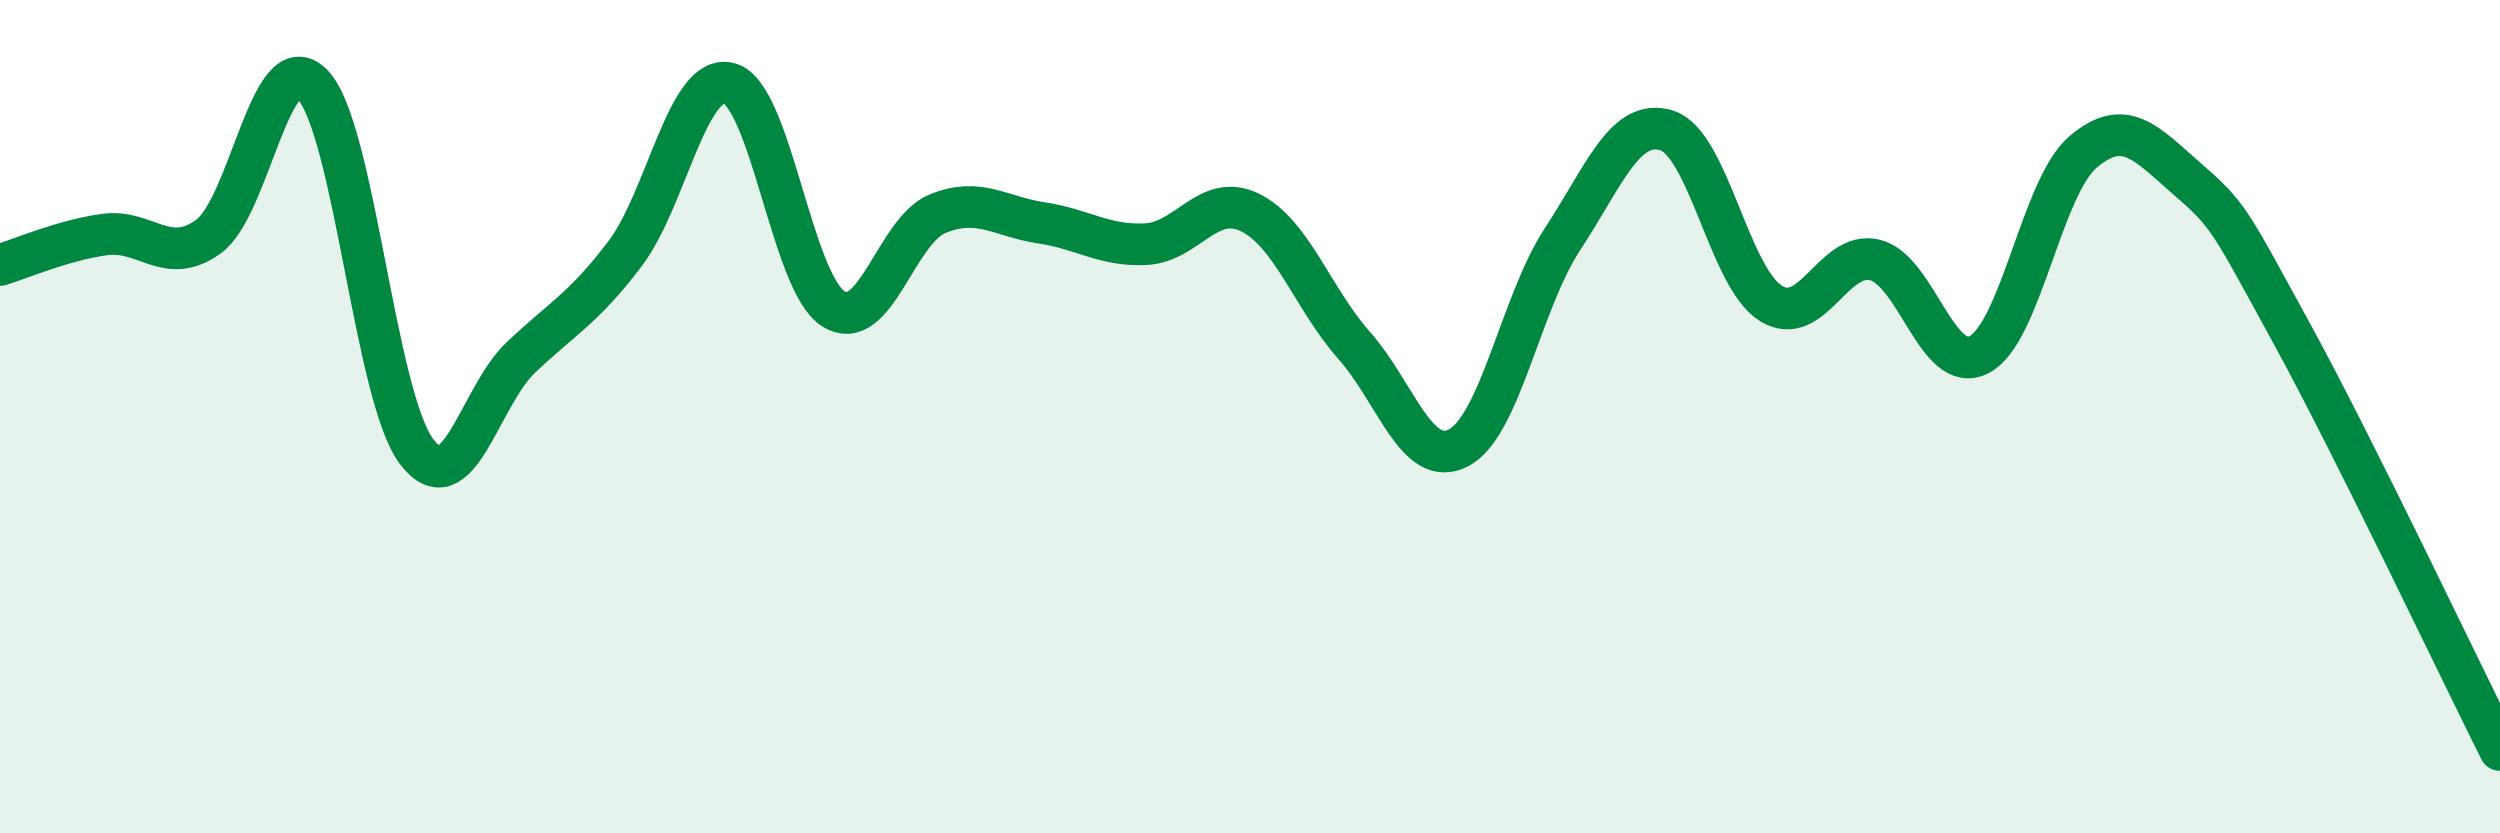
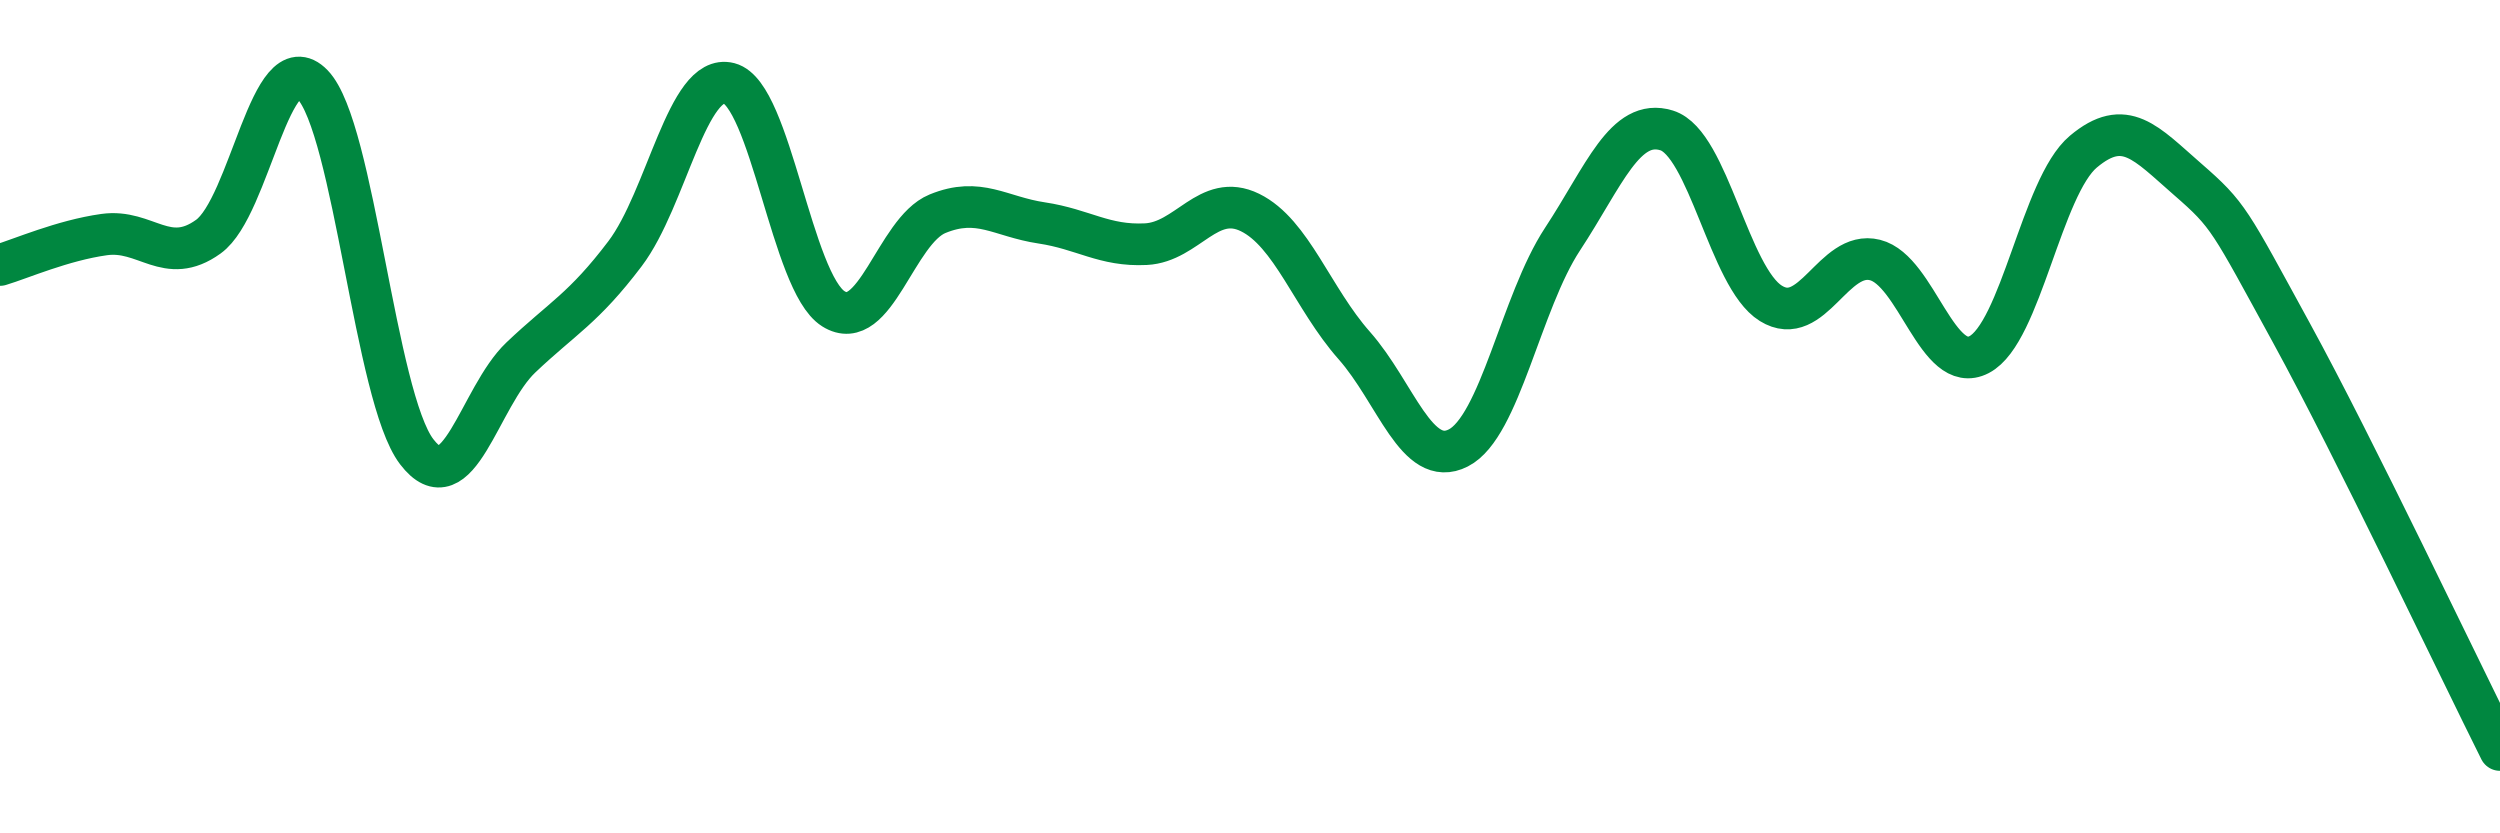
<svg xmlns="http://www.w3.org/2000/svg" width="60" height="20" viewBox="0 0 60 20">
-   <path d="M 0,6.36 C 0.5,6.21 1.5,5.77 2.5,5.63 C 3.5,5.49 4,6.4 5,5.68 C 6,4.96 6.5,1 7.5,2.03 C 8.5,3.06 9,9.53 10,10.84 C 11,12.15 11.5,9.53 12.5,8.58 C 13.5,7.63 14,7.41 15,6.09 C 16,4.77 16.5,1.74 17.5,2 C 18.5,2.26 19,6.78 20,7.41 C 21,8.04 21.5,5.54 22.5,5.13 C 23.5,4.72 24,5.2 25,5.35 C 26,5.5 26.5,5.91 27.5,5.86 C 28.5,5.81 29,4.61 30,5.1 C 31,5.59 31.5,7.16 32.5,8.29 C 33.5,9.42 34,11.26 35,10.75 C 36,10.24 36.5,7.26 37.5,5.74 C 38.5,4.22 39,2.82 40,3.13 C 41,3.44 41.5,6.66 42.5,7.28 C 43.5,7.9 44,5.99 45,6.24 C 46,6.49 46.5,9.03 47.5,8.51 C 48.5,7.99 49,4.48 50,3.64 C 51,2.8 51.5,3.43 52.5,4.3 C 53.5,5.17 53.5,5.26 55,8 C 56.5,10.74 59,16 60,18L60 20L0 20Z" fill="#008740" opacity="0.1" stroke-linecap="round" stroke-linejoin="round" />
  <path d="M 0,6.36 C 0.5,6.21 1.5,5.77 2.5,5.63 C 3.5,5.49 4,6.4 5,5.68 C 6,4.96 6.5,1 7.5,2.03 C 8.5,3.06 9,9.53 10,10.84 C 11,12.15 11.5,9.53 12.5,8.58 C 13.5,7.63 14,7.41 15,6.09 C 16,4.77 16.5,1.74 17.5,2 C 18.5,2.26 19,6.78 20,7.41 C 21,8.04 21.5,5.54 22.5,5.13 C 23.5,4.72 24,5.2 25,5.35 C 26,5.5 26.5,5.91 27.5,5.86 C 28.5,5.81 29,4.61 30,5.1 C 31,5.59 31.5,7.16 32.5,8.29 C 33.5,9.42 34,11.26 35,10.75 C 36,10.24 36.5,7.26 37.5,5.74 C 38.5,4.22 39,2.82 40,3.13 C 41,3.44 41.5,6.66 42.5,7.28 C 43.5,7.9 44,5.99 45,6.24 C 46,6.49 46.5,9.03 47.5,8.51 C 48.5,7.99 49,4.48 50,3.64 C 51,2.8 51.5,3.43 52.5,4.3 C 53.5,5.17 53.5,5.26 55,8 C 56.5,10.74 59,16 60,18" stroke="#008740" stroke-width="1" fill="none" stroke-linecap="round" stroke-linejoin="round" />
</svg>